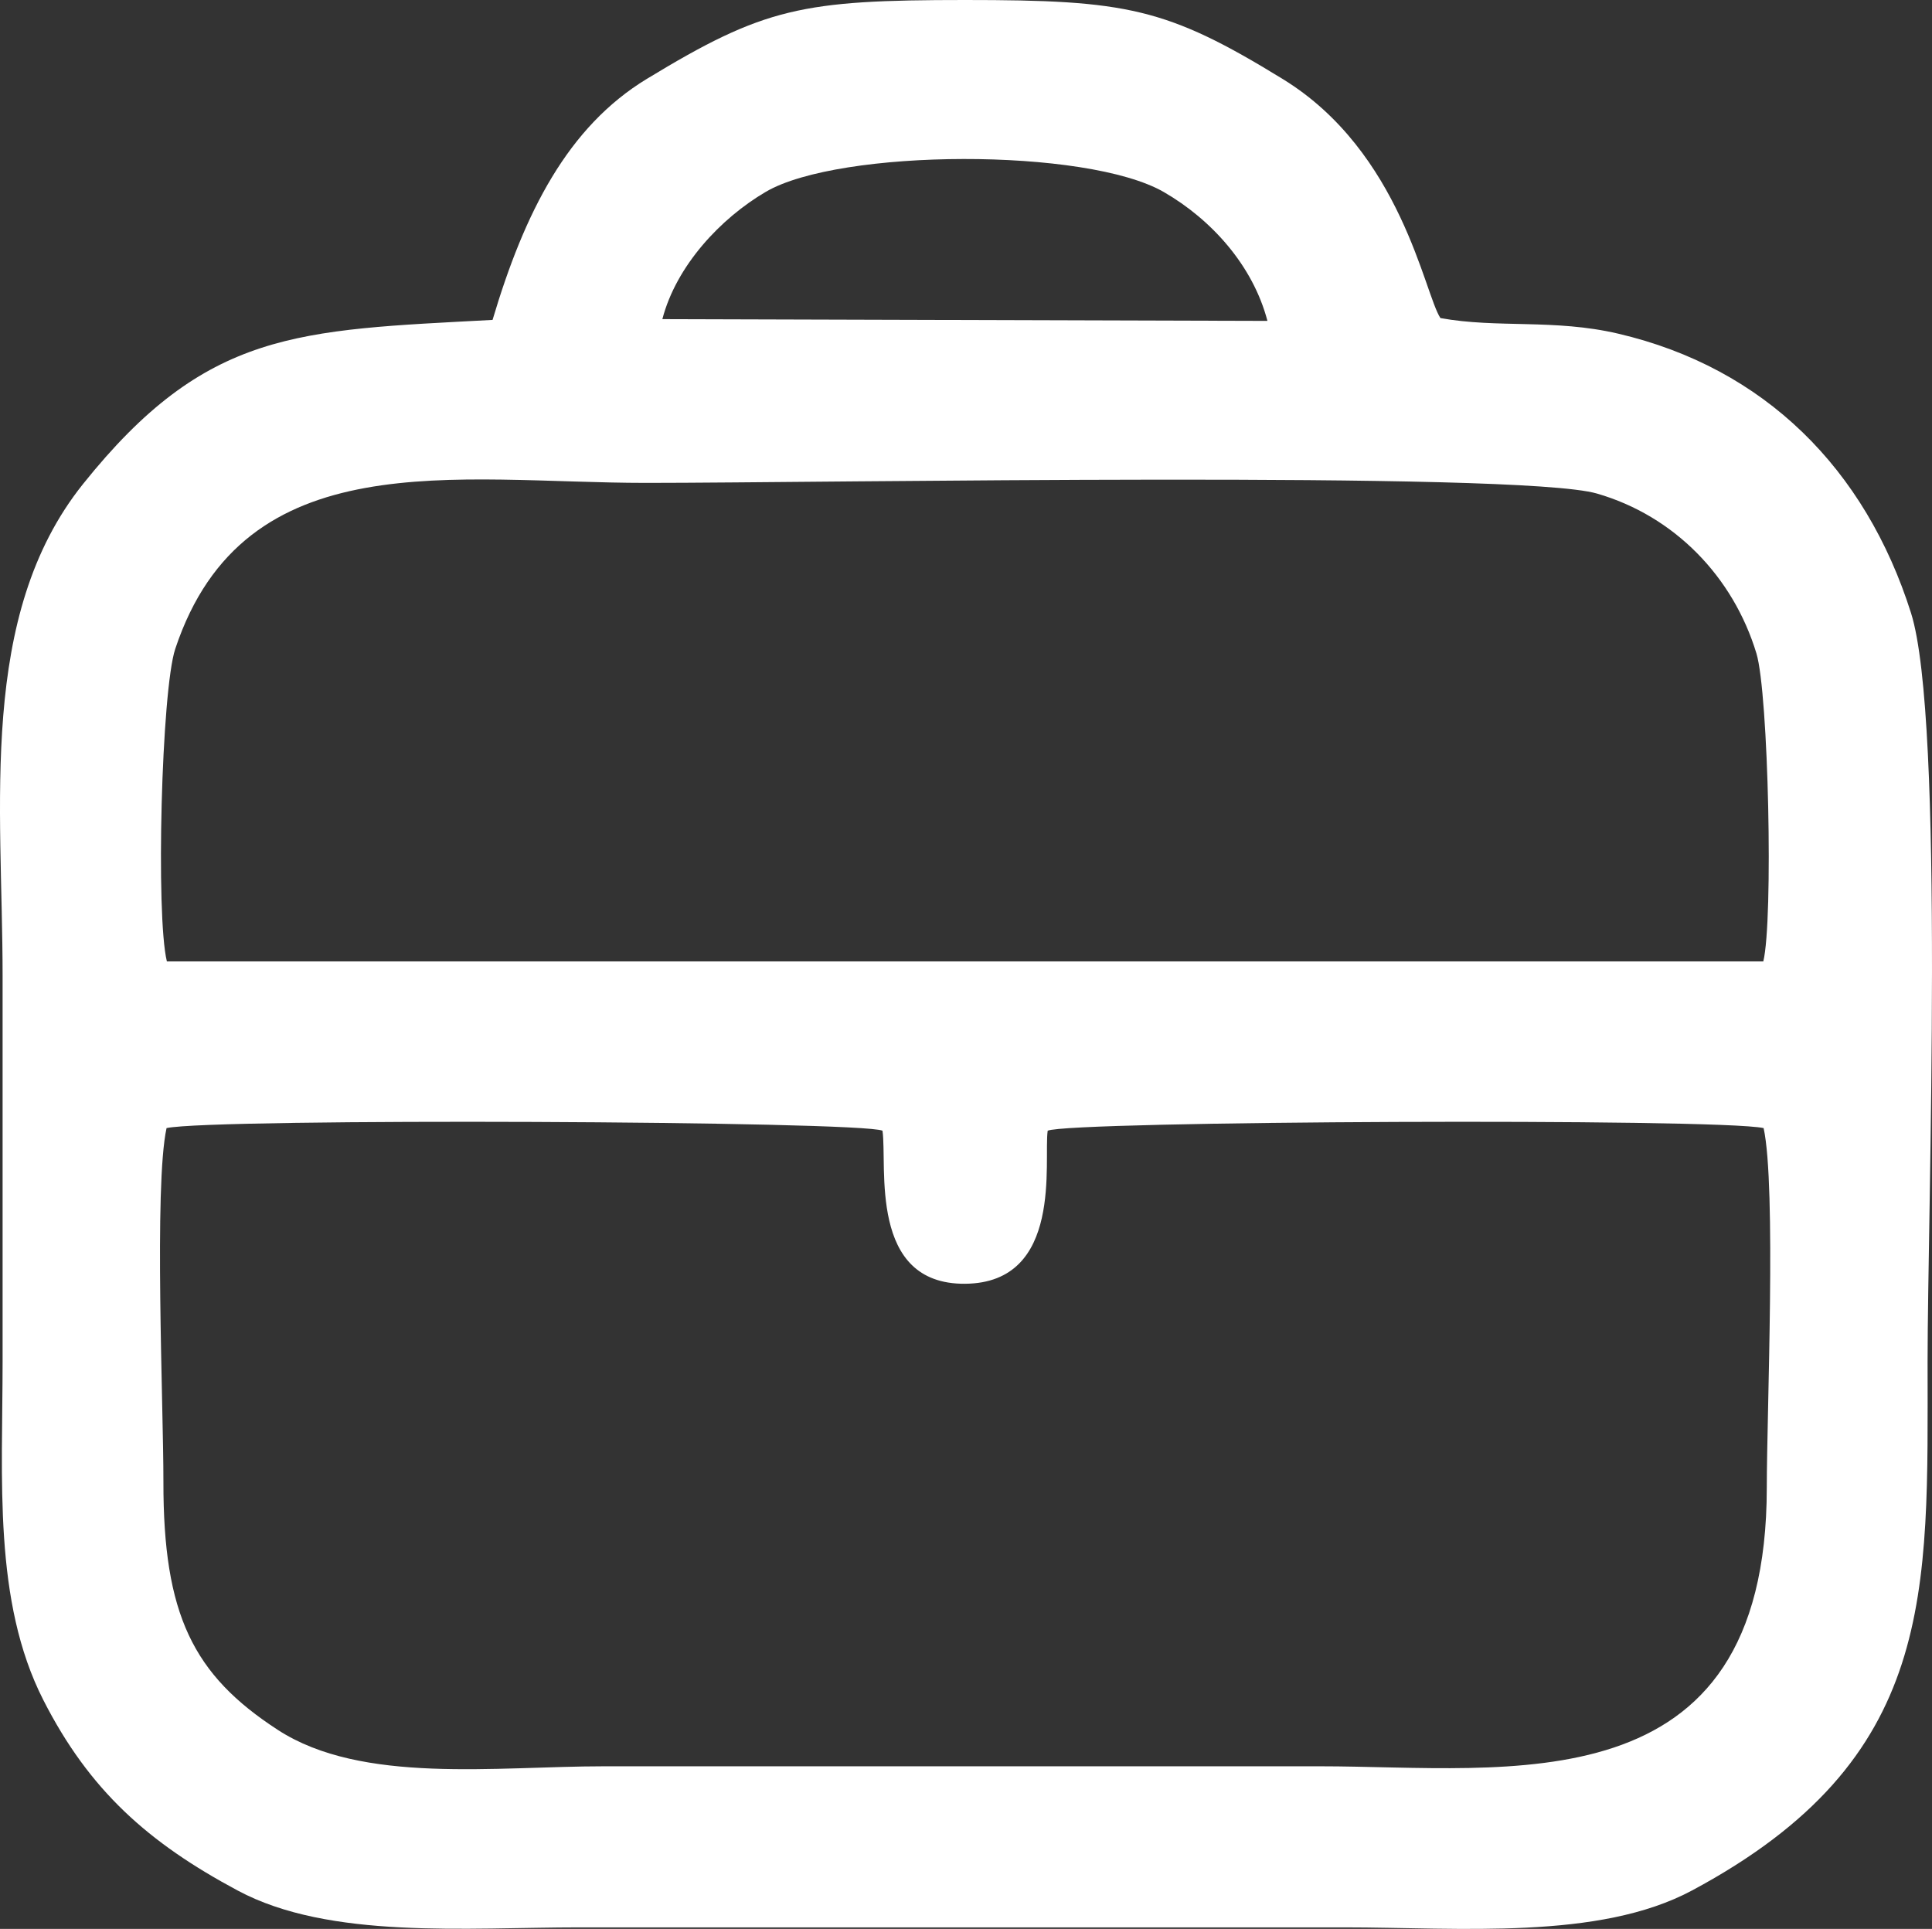
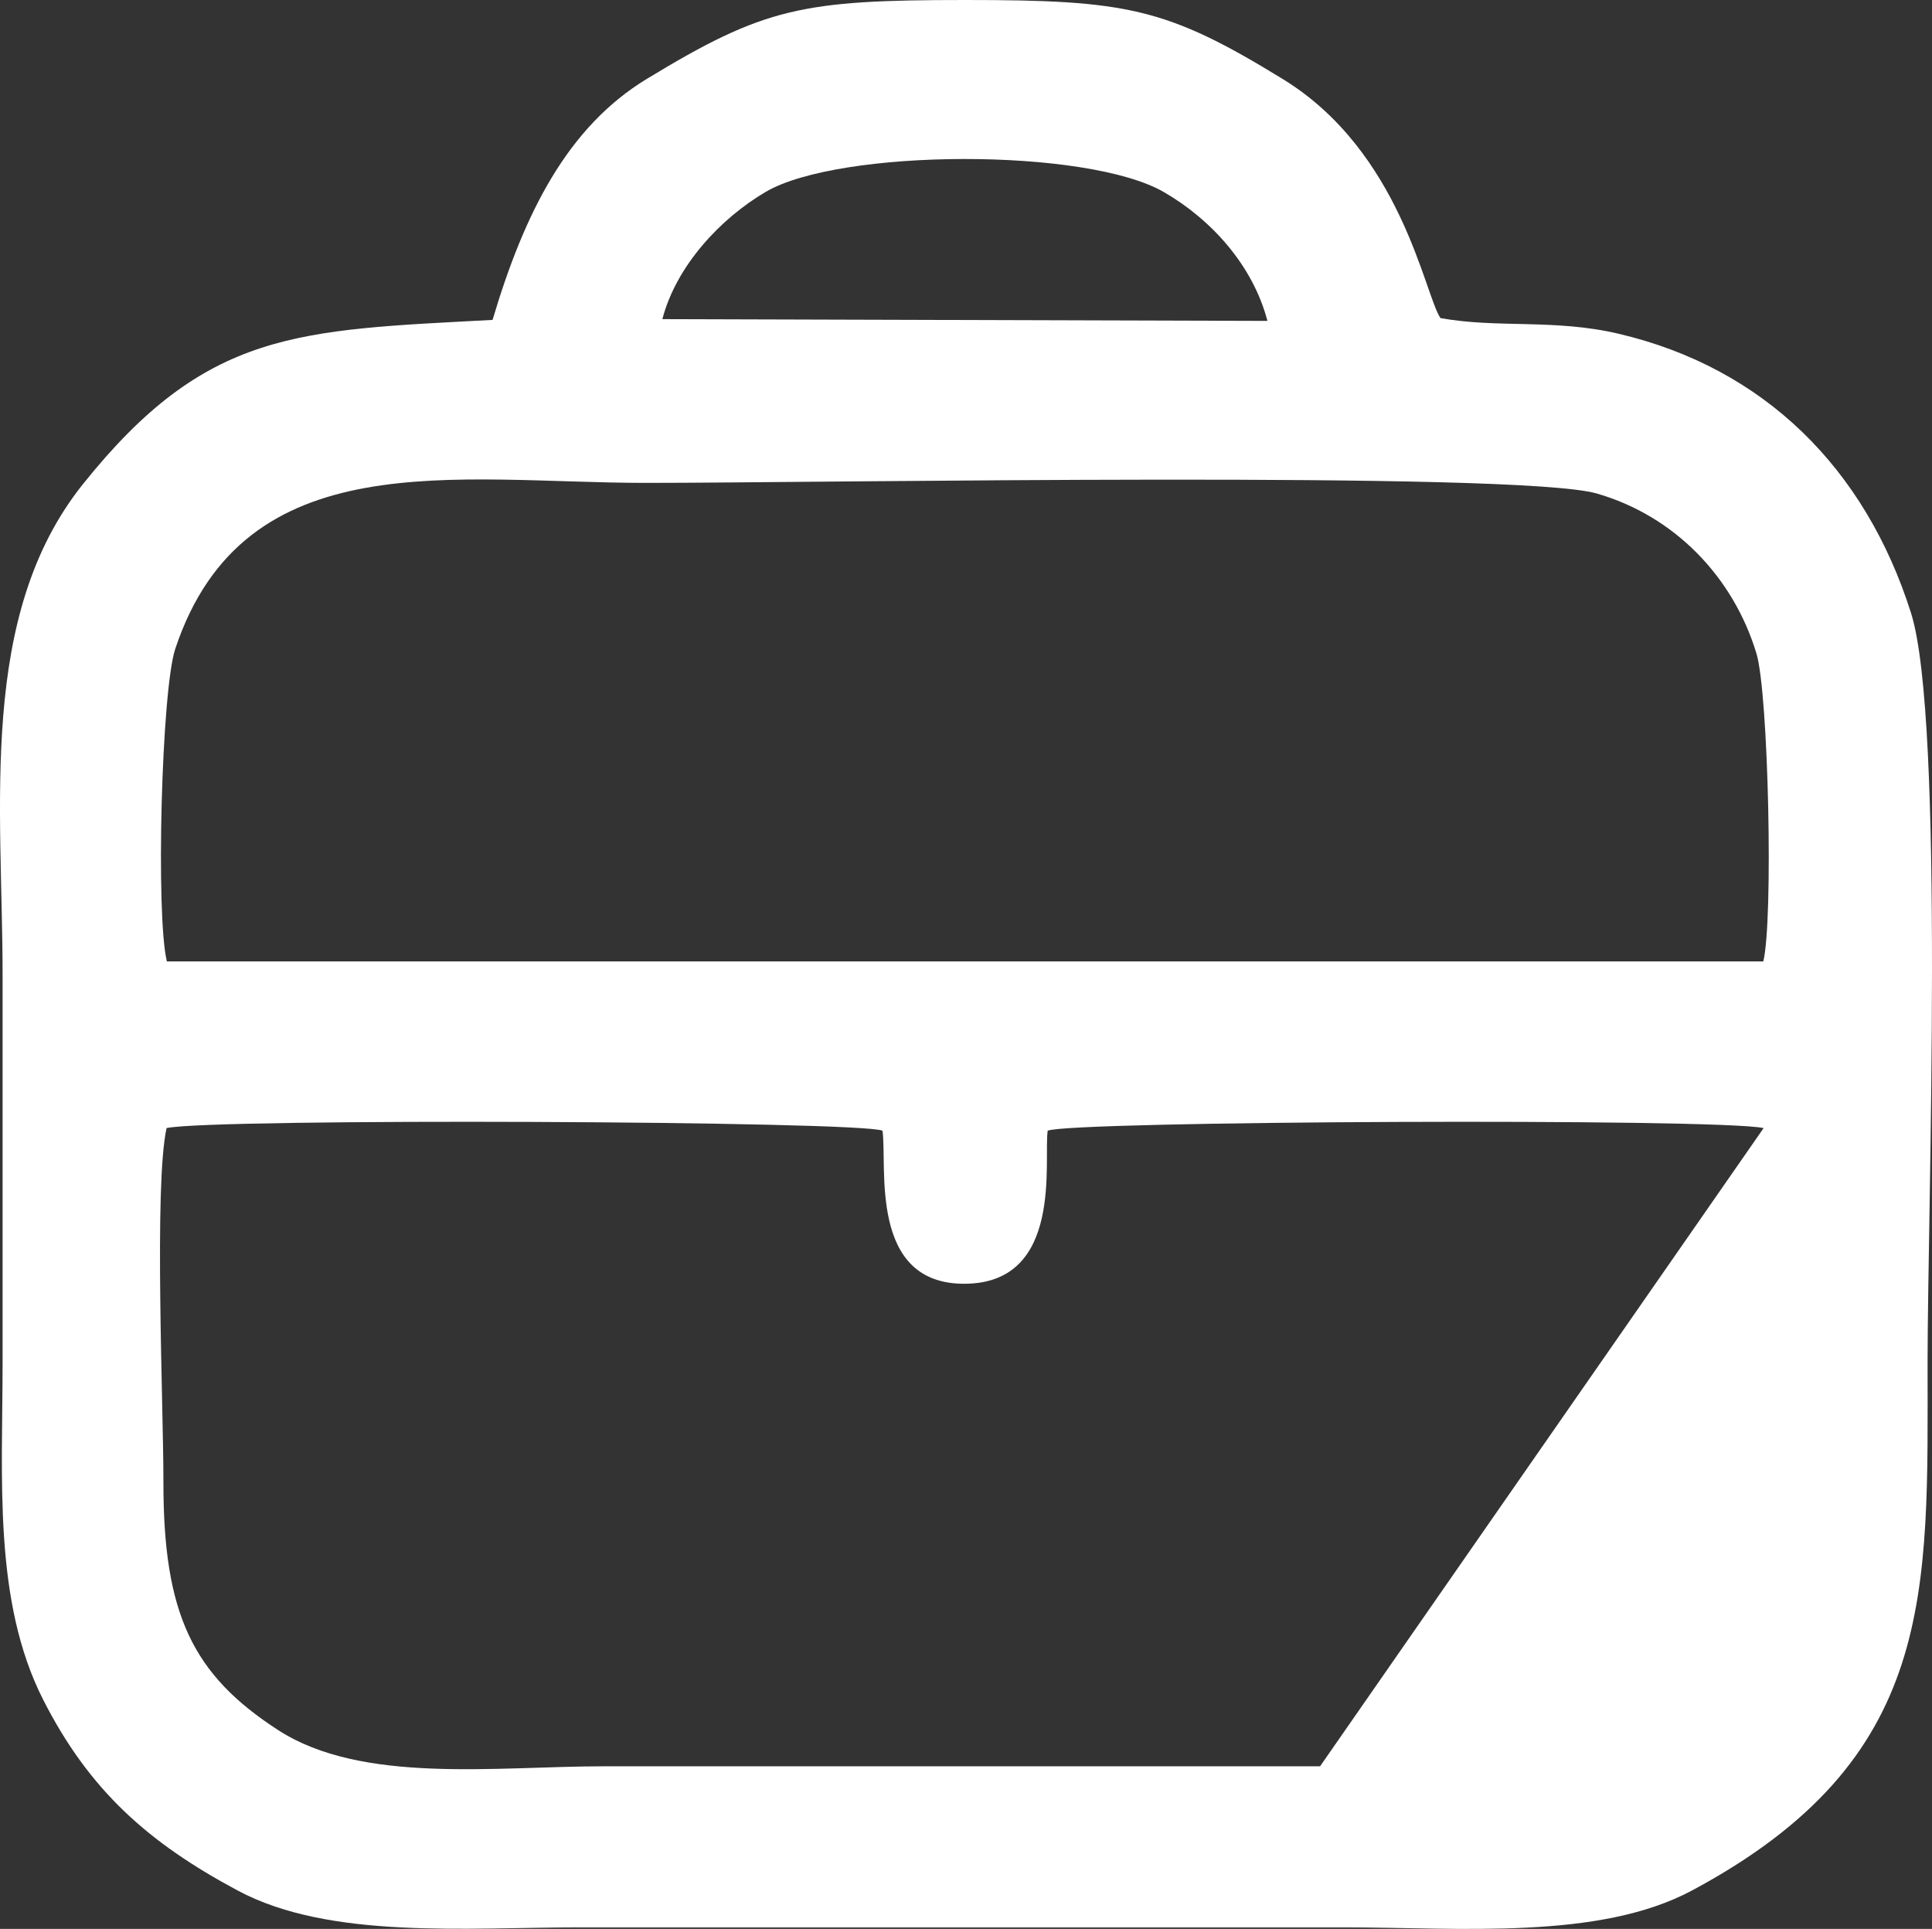
<svg xmlns="http://www.w3.org/2000/svg" xml:space="preserve" version="1.1" style="shape-rendering:geometricPrecision; text-rendering:geometricPrecision; image-rendering:optimizeQuality; fill-rule:evenodd; clip-rule:evenodd" viewBox="34405.87 15255.58 1324.48 1322.3">
  <rect x="34405.87" y="15255.58" width="1324.48" height="1322.3" fill="#333333" stroke="none" />
  <defs>
    <style type="text/css"> .fil0 {fill:white} </style>
  </defs>
  <g id="Camada_x0020_1">
-     <path class="fil0" d="M34743.54 15474.88c-133.91,7.17 -196.11,6.76 -280.79,112.55 -72.27,90.3 -55.1,220.57 -55.1,337.03 0,88.1 0,176.2 0,264.3 0,80.51 -6.57,164.4 27.88,232.12 31.62,62.16 72.12,98 133.42,130.76 62.9,33.63 156.33,25.19 234.55,25.19 174.62,0 349.23,0 523.85,0 79.16,0 174.59,8.95 238.53,-25.32 168.21,-90.14 161.44,-203.43 161.44,-362.75 0,-102.01 11.86,-439.63 -11.37,-513 -31.3,-98.81 -100.45,-168.01 -200.73,-191.45 -43.82,-10.25 -82.77,-3.57 -121.87,-10.69 -11.08,-16.66 -26.74,-113.89 -107.96,-163.78 -79.75,-48.98 -106.93,-54.26 -217.9,-54.26 -111.79,0 -137.65,5.15 -218.15,54.05 -54.2,32.91 -83.84,91.39 -105.8,165.25zm871.38 554.02c-31.74,-6.91 -476.32,-4.93 -490.81,1.8 -2.9,20.25 11.07,104.37 -56.62,104.92 -66.54,0.54 -53.18,-80.89 -56.63,-104.92 -14.48,-6.73 -459.06,-8.71 -490.81,-1.8 -8.7,39.85 -2.08,190.98 -2.15,242.46 -0.12,90.96 20.19,132.31 78.53,170.15 57.61,37.37 149.25,24.89 223.57,24.89l490.85 0c128.88,0 306.12,29.4 306.24,-190.91 0.02,-51.75 6.55,-206.69 -2.17,-246.59zm-1094.65 -114.26l1094.43 0c6.92,-28.2 3.58,-183.78 -4.71,-211.13 -15.96,-52.66 -56.31,-94.29 -109.4,-109.61 -54.17,-15.63 -530.33,-7.29 -651.72,-7.29 -130.5,0 -275.41,-28.66 -322.84,113.73 -9.51,28.56 -13.43,182.99 -5.76,214.3zm339.68 -440.29l414.81 1.21c-10.04,-38.24 -38.6,-69.55 -70.89,-88.25 -53.05,-30.73 -222.57,-29.81 -273.02,-0.22 -31.01,18.18 -61.36,50.65 -70.9,87.26z" />
+     <path class="fil0" d="M34743.54 15474.88c-133.91,7.17 -196.11,6.76 -280.79,112.55 -72.27,90.3 -55.1,220.57 -55.1,337.03 0,88.1 0,176.2 0,264.3 0,80.51 -6.57,164.4 27.88,232.12 31.62,62.16 72.12,98 133.42,130.76 62.9,33.63 156.33,25.19 234.55,25.19 174.62,0 349.23,0 523.85,0 79.16,0 174.59,8.95 238.53,-25.32 168.21,-90.14 161.44,-203.43 161.44,-362.75 0,-102.01 11.86,-439.63 -11.37,-513 -31.3,-98.81 -100.45,-168.01 -200.73,-191.45 -43.82,-10.25 -82.77,-3.57 -121.87,-10.69 -11.08,-16.66 -26.74,-113.89 -107.96,-163.78 -79.75,-48.98 -106.93,-54.26 -217.9,-54.26 -111.79,0 -137.65,5.15 -218.15,54.05 -54.2,32.91 -83.84,91.39 -105.8,165.25zm871.38 554.02c-31.74,-6.91 -476.32,-4.93 -490.81,1.8 -2.9,20.25 11.07,104.37 -56.62,104.92 -66.54,0.54 -53.18,-80.89 -56.63,-104.92 -14.48,-6.73 -459.06,-8.71 -490.81,-1.8 -8.7,39.85 -2.08,190.98 -2.15,242.46 -0.12,90.96 20.19,132.31 78.53,170.15 57.61,37.37 149.25,24.89 223.57,24.89l490.85 0zm-1094.65 -114.26l1094.43 0c6.92,-28.2 3.58,-183.78 -4.71,-211.13 -15.96,-52.66 -56.31,-94.29 -109.4,-109.61 -54.17,-15.63 -530.33,-7.29 -651.72,-7.29 -130.5,0 -275.41,-28.66 -322.84,113.73 -9.51,28.56 -13.43,182.99 -5.76,214.3zm339.68 -440.29l414.81 1.21c-10.04,-38.24 -38.6,-69.55 -70.89,-88.25 -53.05,-30.73 -222.57,-29.81 -273.02,-0.22 -31.01,18.18 -61.36,50.65 -70.9,87.26z" />
  </g>
</svg>